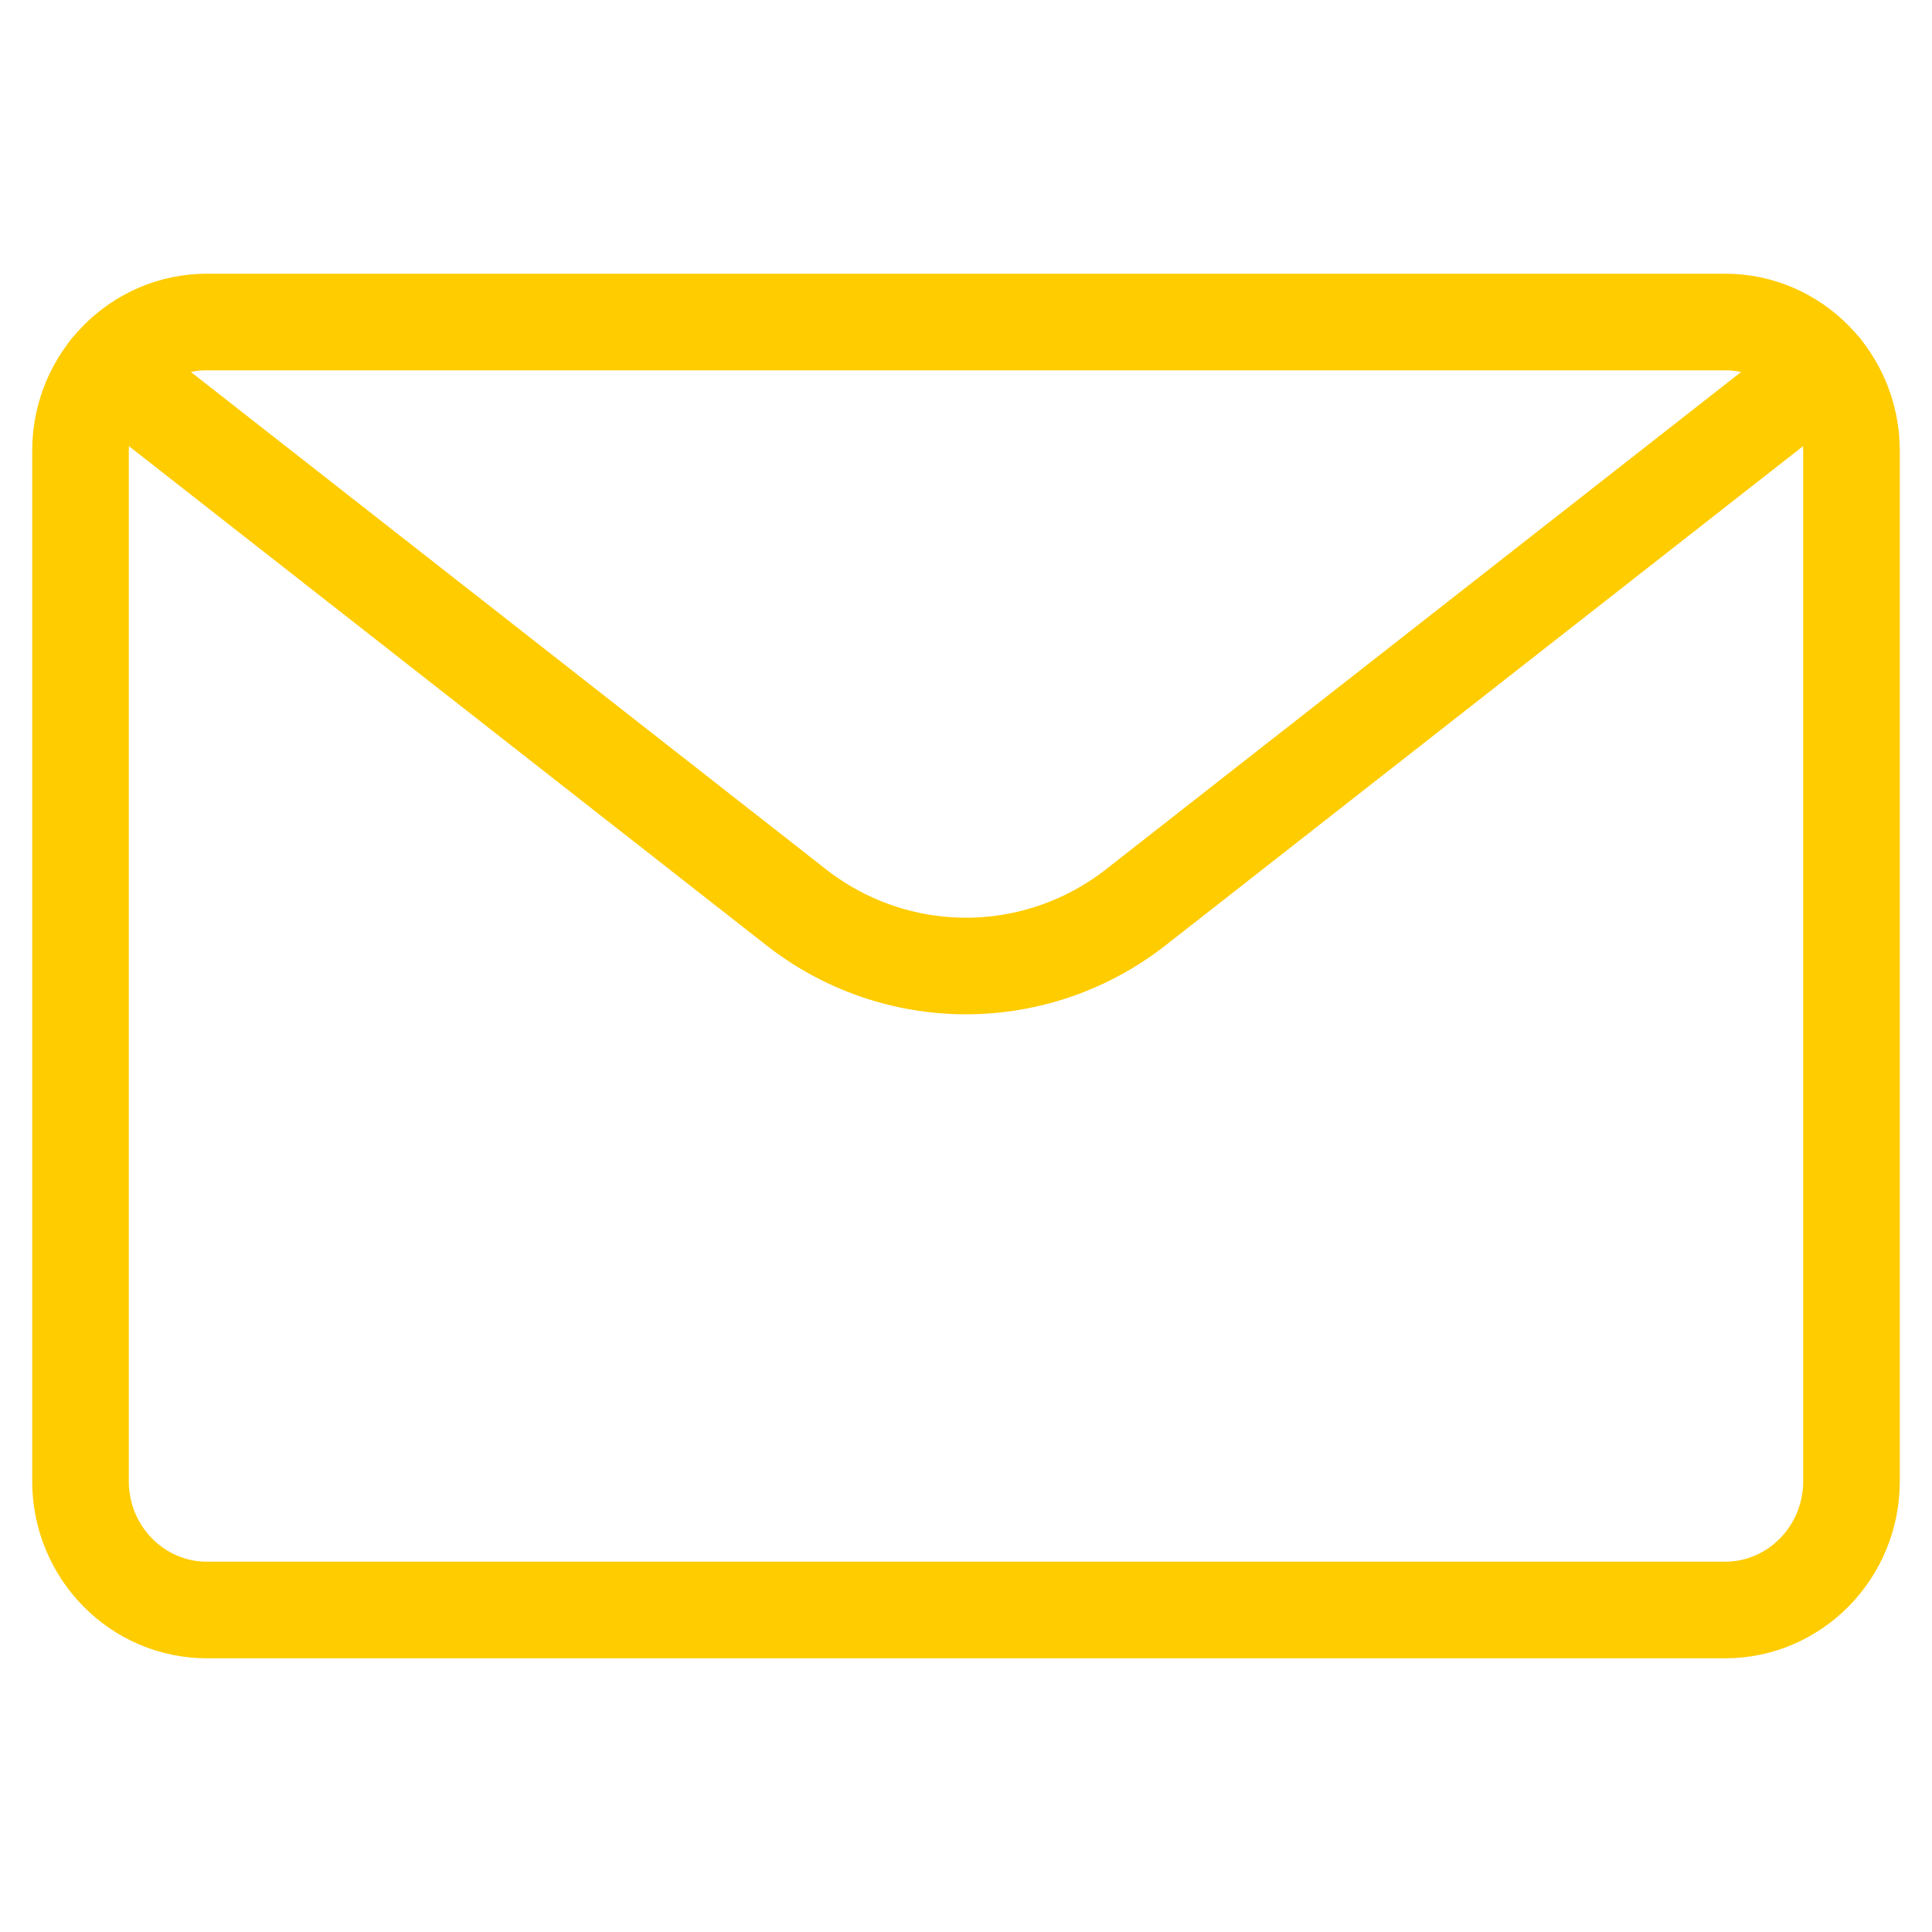
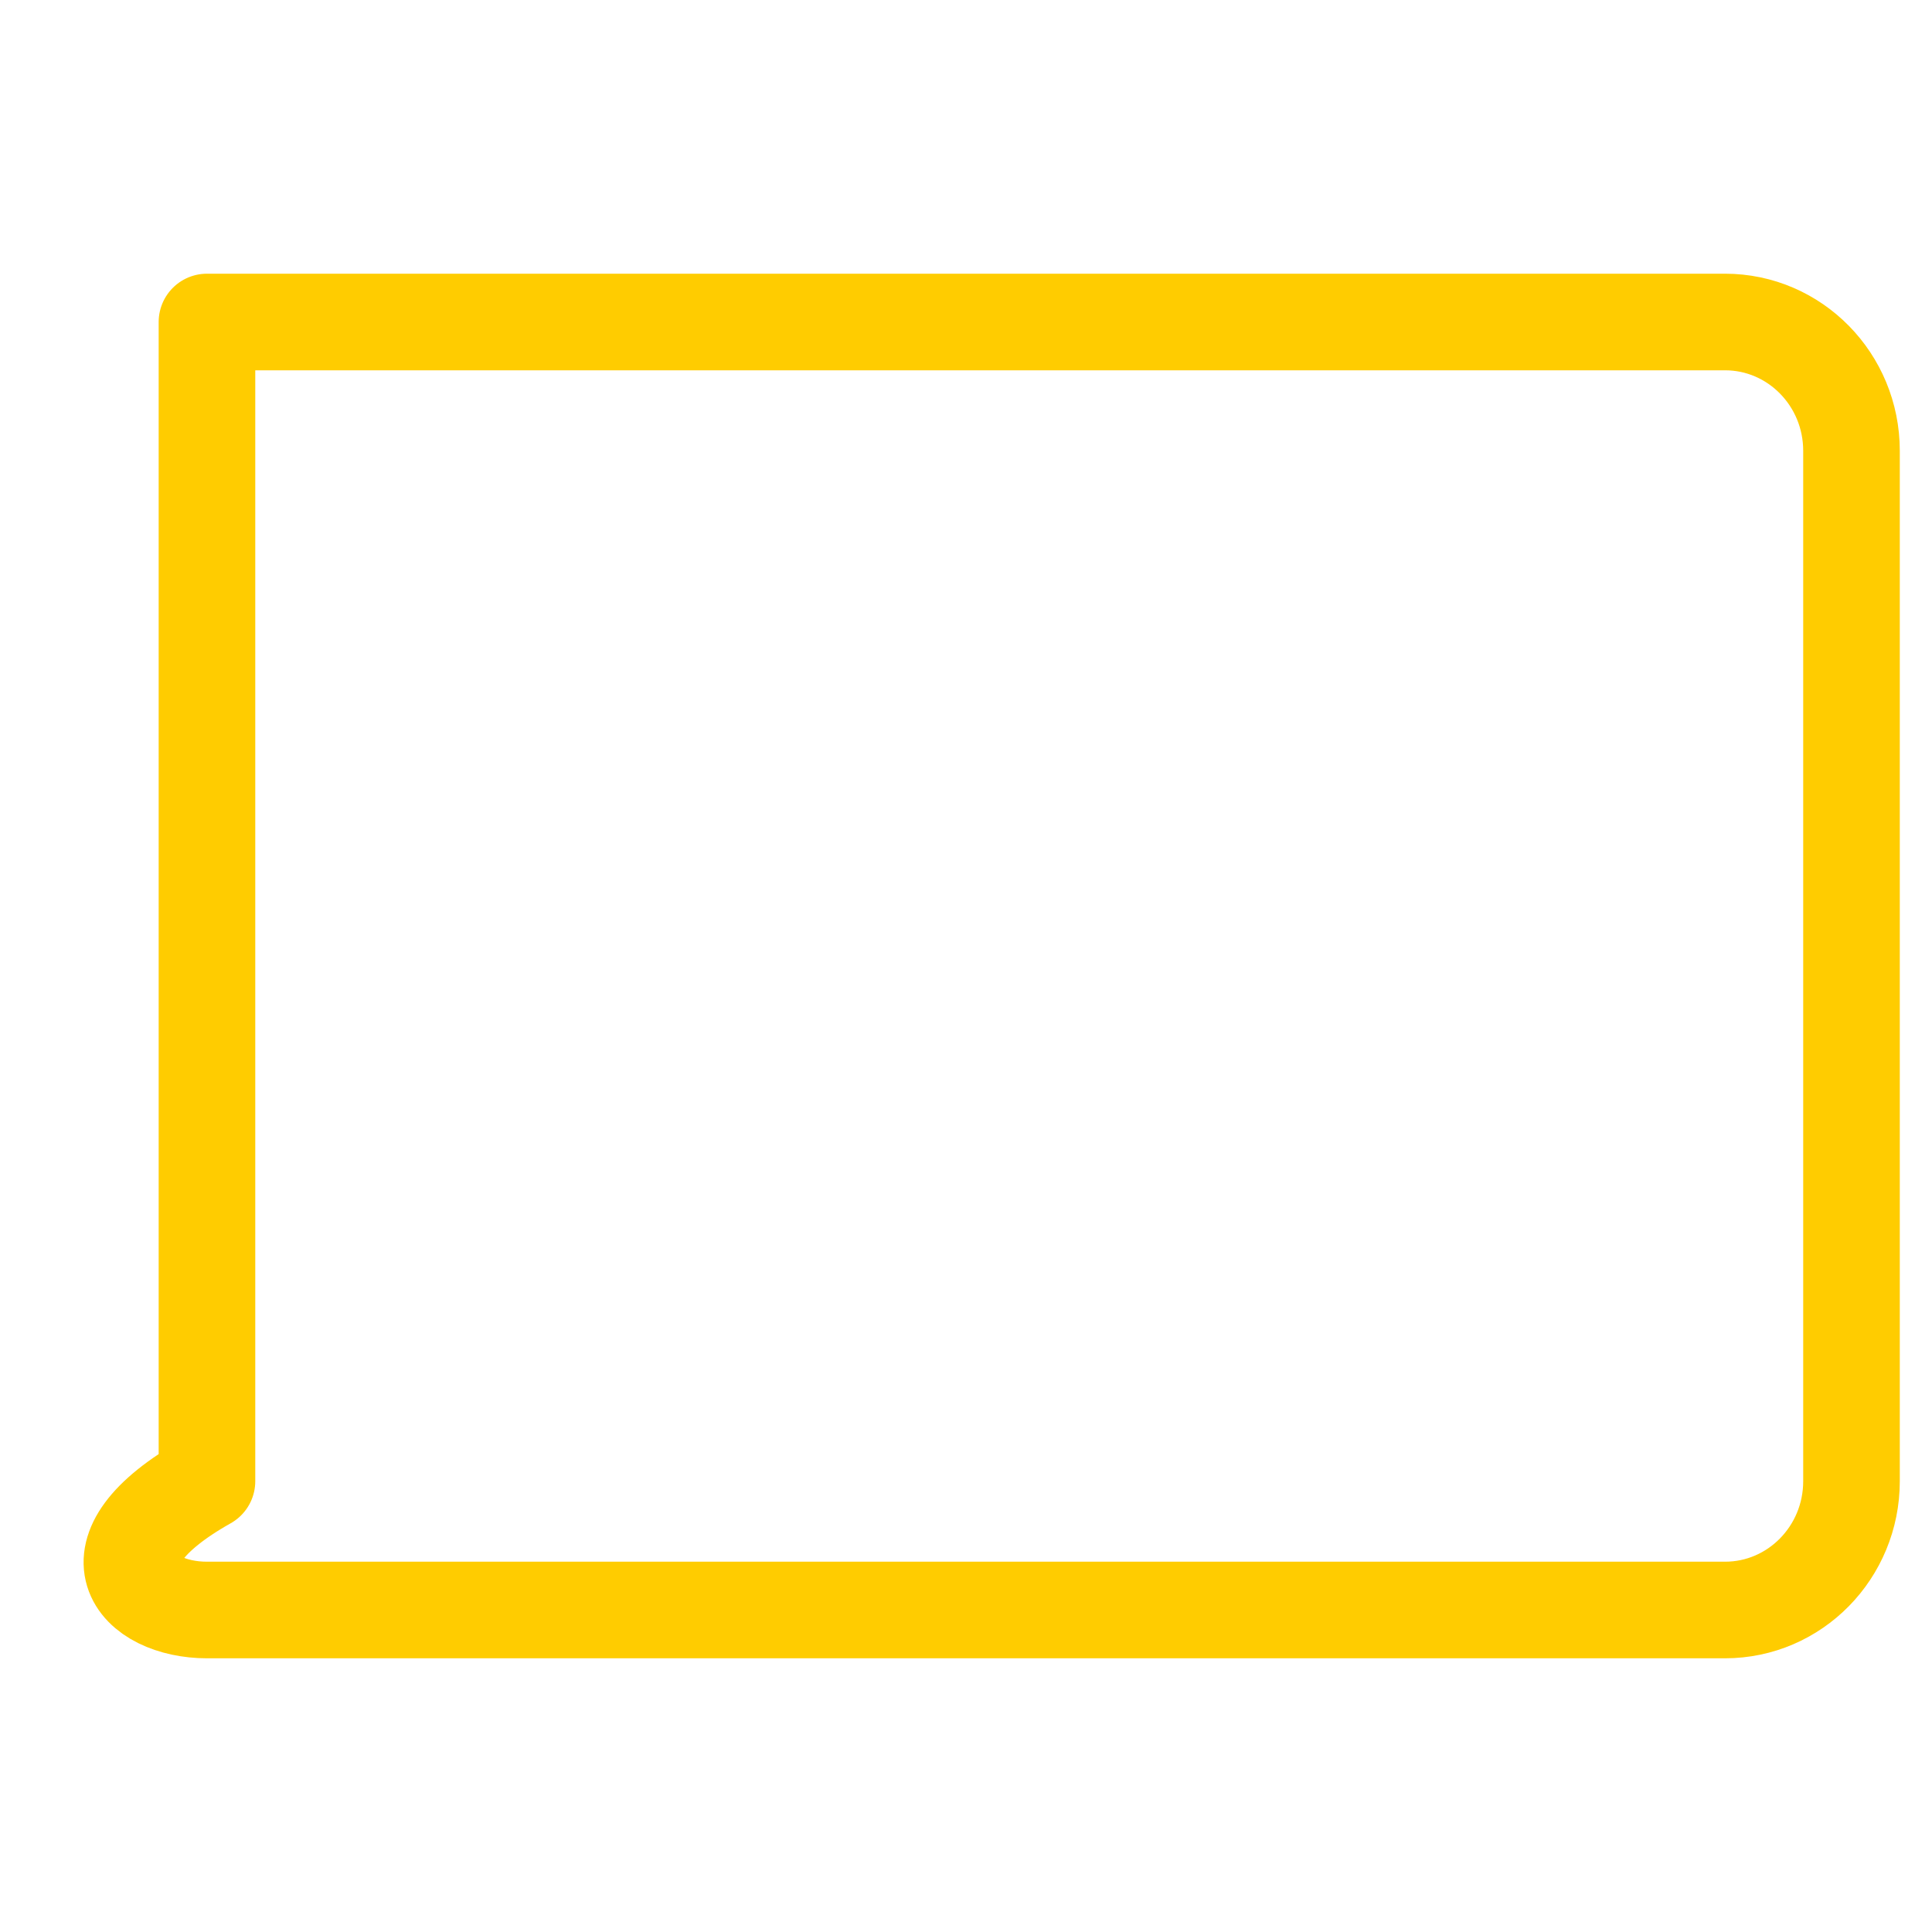
<svg xmlns="http://www.w3.org/2000/svg" width="24" height="24" viewBox="0 0 24 24" fill="none">
-   <path d="M21.429 4H2.571C1.704 4 1 4.716 1 5.6V18.4C1 19.284 1.704 20 2.571 20H21.429C22.296 20 23 19.284 23 18.4V5.6C23 4.716 22.296 4 21.429 4Z" stroke="#FFCC00" stroke-width="1.2" stroke-linecap="round" stroke-linejoin="round" />
-   <path d="M22.645 4.587L14.113 11.268C13.507 11.743 12.764 12 12 12C11.235 12 10.492 11.743 9.887 11.268L1.355 4.587" stroke="#FFCC00" stroke-width="1.2" stroke-linecap="round" stroke-linejoin="round" />
+   <path d="M21.429 4H2.571V18.4C1 19.284 1.704 20 2.571 20H21.429C22.296 20 23 19.284 23 18.4V5.6C23 4.716 22.296 4 21.429 4Z" stroke="#FFCC00" stroke-width="1.2" stroke-linecap="round" stroke-linejoin="round" />
</svg>